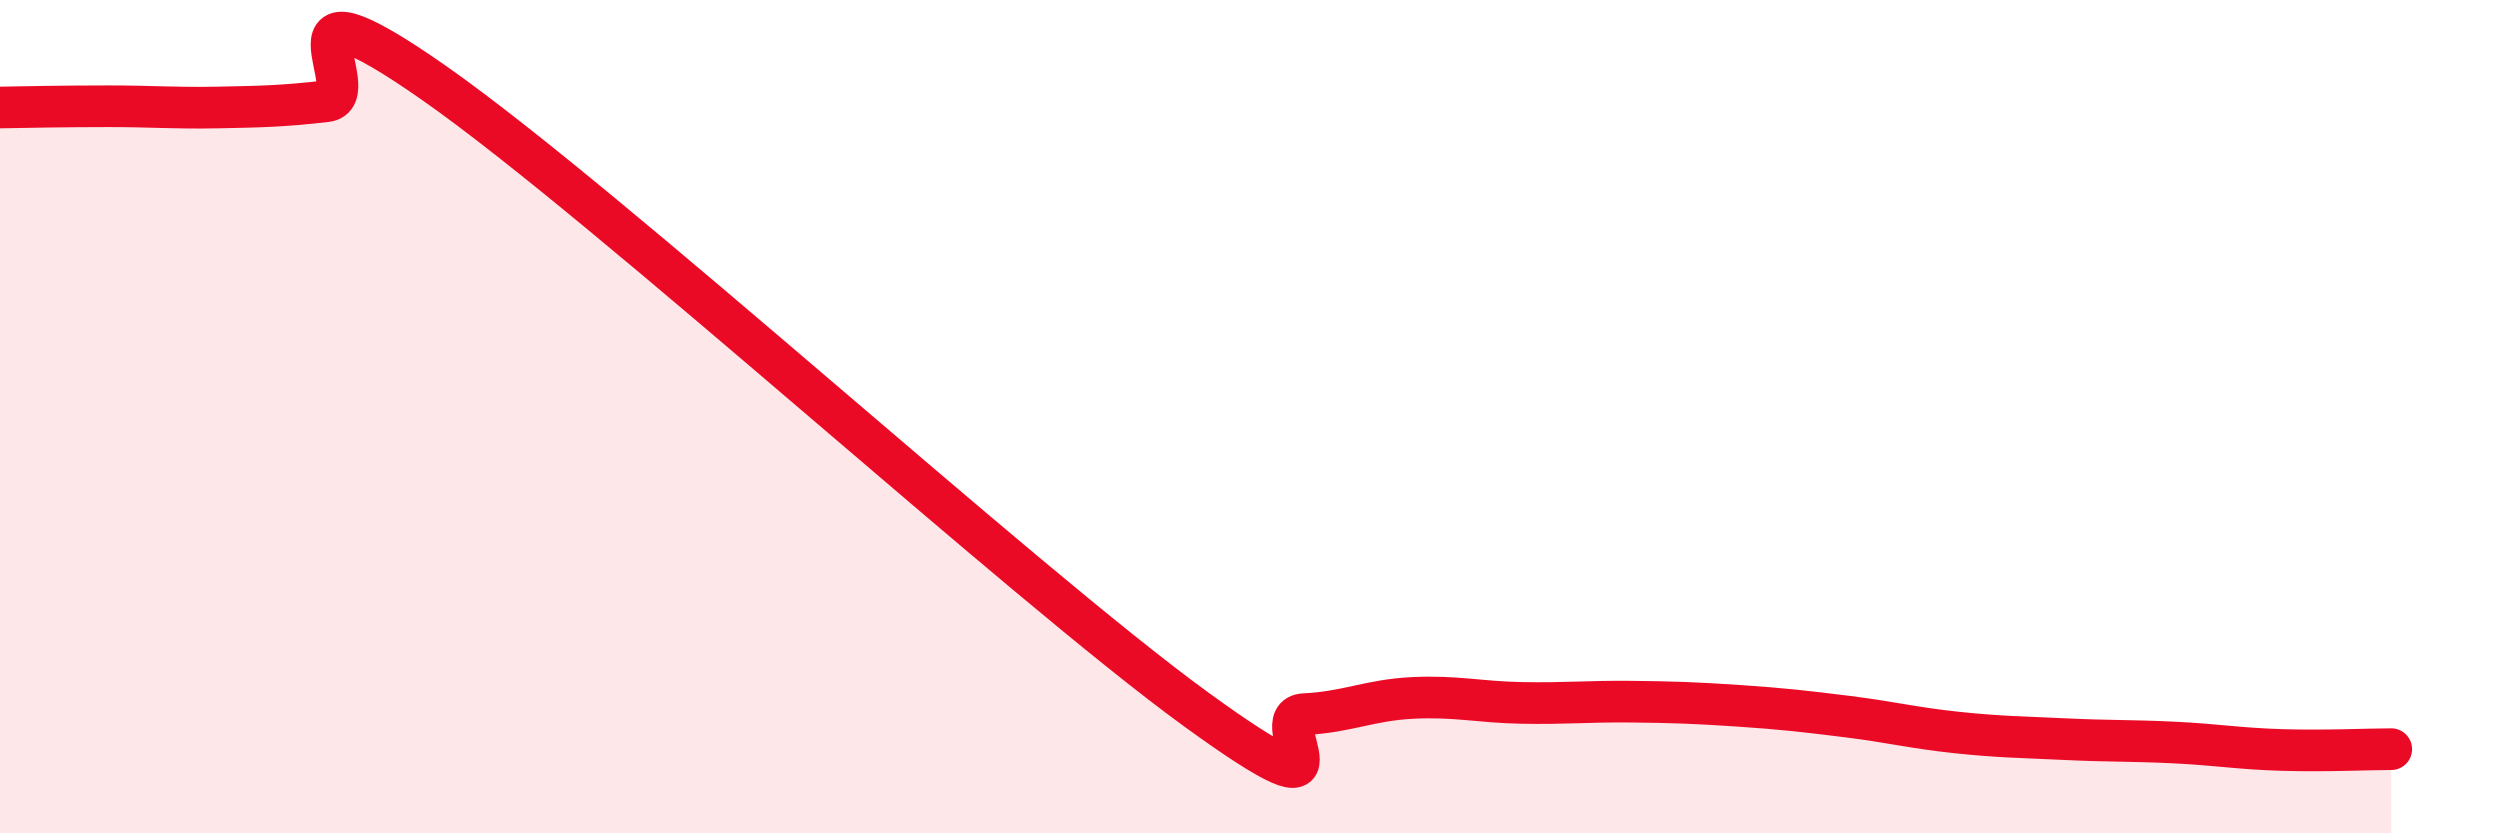
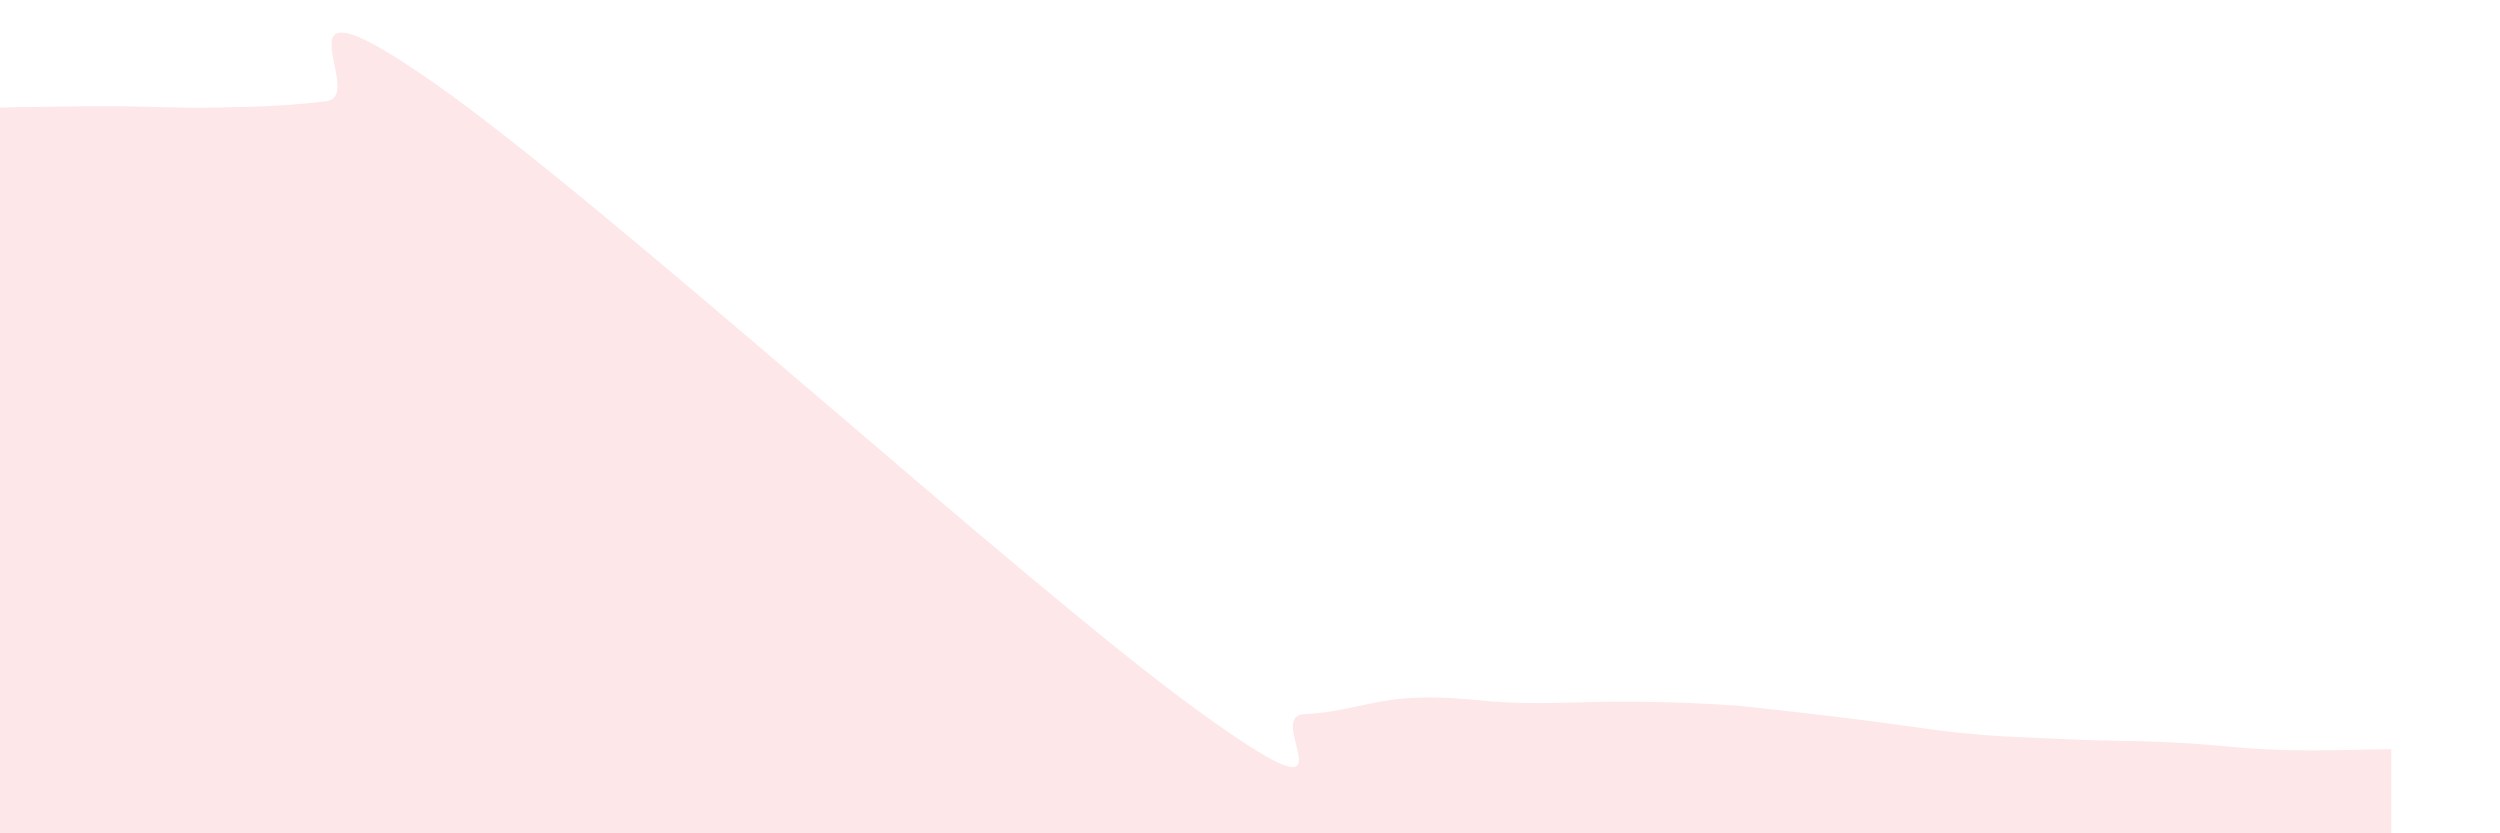
<svg xmlns="http://www.w3.org/2000/svg" width="60" height="20" viewBox="0 0 60 20">
-   <path d="M 0,2.58 C 0.52,2.57 1.57,2.55 2.61,2.55 C 3.65,2.55 4.18,2.6 5.22,2.58 C 6.26,2.56 6.79,2.55 7.83,2.43 C 8.87,2.31 6.26,-0.92 10.43,2 C 14.6,4.92 24.53,13.99 28.7,17.02 C 32.87,20.05 30.26,17.19 31.3,17.14 C 32.34,17.09 32.87,16.8 33.91,16.75 C 34.95,16.7 35.48,16.85 36.52,16.87 C 37.56,16.89 38.09,16.83 39.13,16.84 C 40.17,16.85 40.7,16.87 41.74,16.94 C 42.78,17.01 43.31,17.07 44.35,17.2 C 45.39,17.33 45.92,17.47 46.96,17.58 C 48,17.69 48.53,17.69 49.57,17.74 C 50.61,17.79 51.13,17.77 52.17,17.82 C 53.21,17.87 53.74,17.97 54.78,18 C 55.82,18.03 56.87,17.98 57.39,17.98L57.39 20L0 20Z" fill="#EB0A25" opacity="0.1" stroke-linecap="round" stroke-linejoin="round" />
-   <path d="M 0,2.58 C 0.52,2.57 1.57,2.55 2.61,2.55 C 3.65,2.55 4.18,2.6 5.22,2.58 C 6.26,2.56 6.79,2.55 7.83,2.43 C 8.87,2.31 6.26,-0.92 10.43,2 C 14.6,4.92 24.53,13.99 28.7,17.02 C 32.87,20.05 30.26,17.19 31.3,17.14 C 32.34,17.09 32.87,16.8 33.91,16.75 C 34.95,16.7 35.48,16.85 36.52,16.87 C 37.56,16.89 38.09,16.83 39.13,16.84 C 40.17,16.85 40.7,16.87 41.74,16.94 C 42.78,17.01 43.31,17.07 44.35,17.2 C 45.39,17.33 45.92,17.47 46.96,17.58 C 48,17.69 48.53,17.69 49.57,17.74 C 50.61,17.79 51.13,17.77 52.17,17.82 C 53.21,17.87 53.74,17.97 54.78,18 C 55.82,18.03 56.87,17.98 57.39,17.98" stroke="#EB0A25" stroke-width="1" fill="none" stroke-linecap="round" stroke-linejoin="round" />
+   <path d="M 0,2.58 C 0.52,2.57 1.57,2.55 2.61,2.55 C 3.65,2.55 4.18,2.6 5.22,2.58 C 6.26,2.56 6.79,2.55 7.83,2.43 C 8.87,2.31 6.26,-0.92 10.43,2 C 14.6,4.92 24.53,13.99 28.7,17.02 C 32.87,20.05 30.26,17.19 31.3,17.14 C 32.34,17.09 32.87,16.8 33.91,16.75 C 34.95,16.7 35.48,16.85 36.52,16.87 C 37.56,16.89 38.09,16.83 39.13,16.84 C 40.17,16.85 40.7,16.87 41.74,16.94 C 45.39,17.33 45.92,17.47 46.96,17.58 C 48,17.69 48.53,17.69 49.57,17.74 C 50.61,17.79 51.13,17.77 52.17,17.82 C 53.21,17.87 53.74,17.97 54.78,18 C 55.82,18.03 56.87,17.98 57.39,17.98L57.39 20L0 20Z" fill="#EB0A25" opacity="0.1" stroke-linecap="round" stroke-linejoin="round" />
</svg>